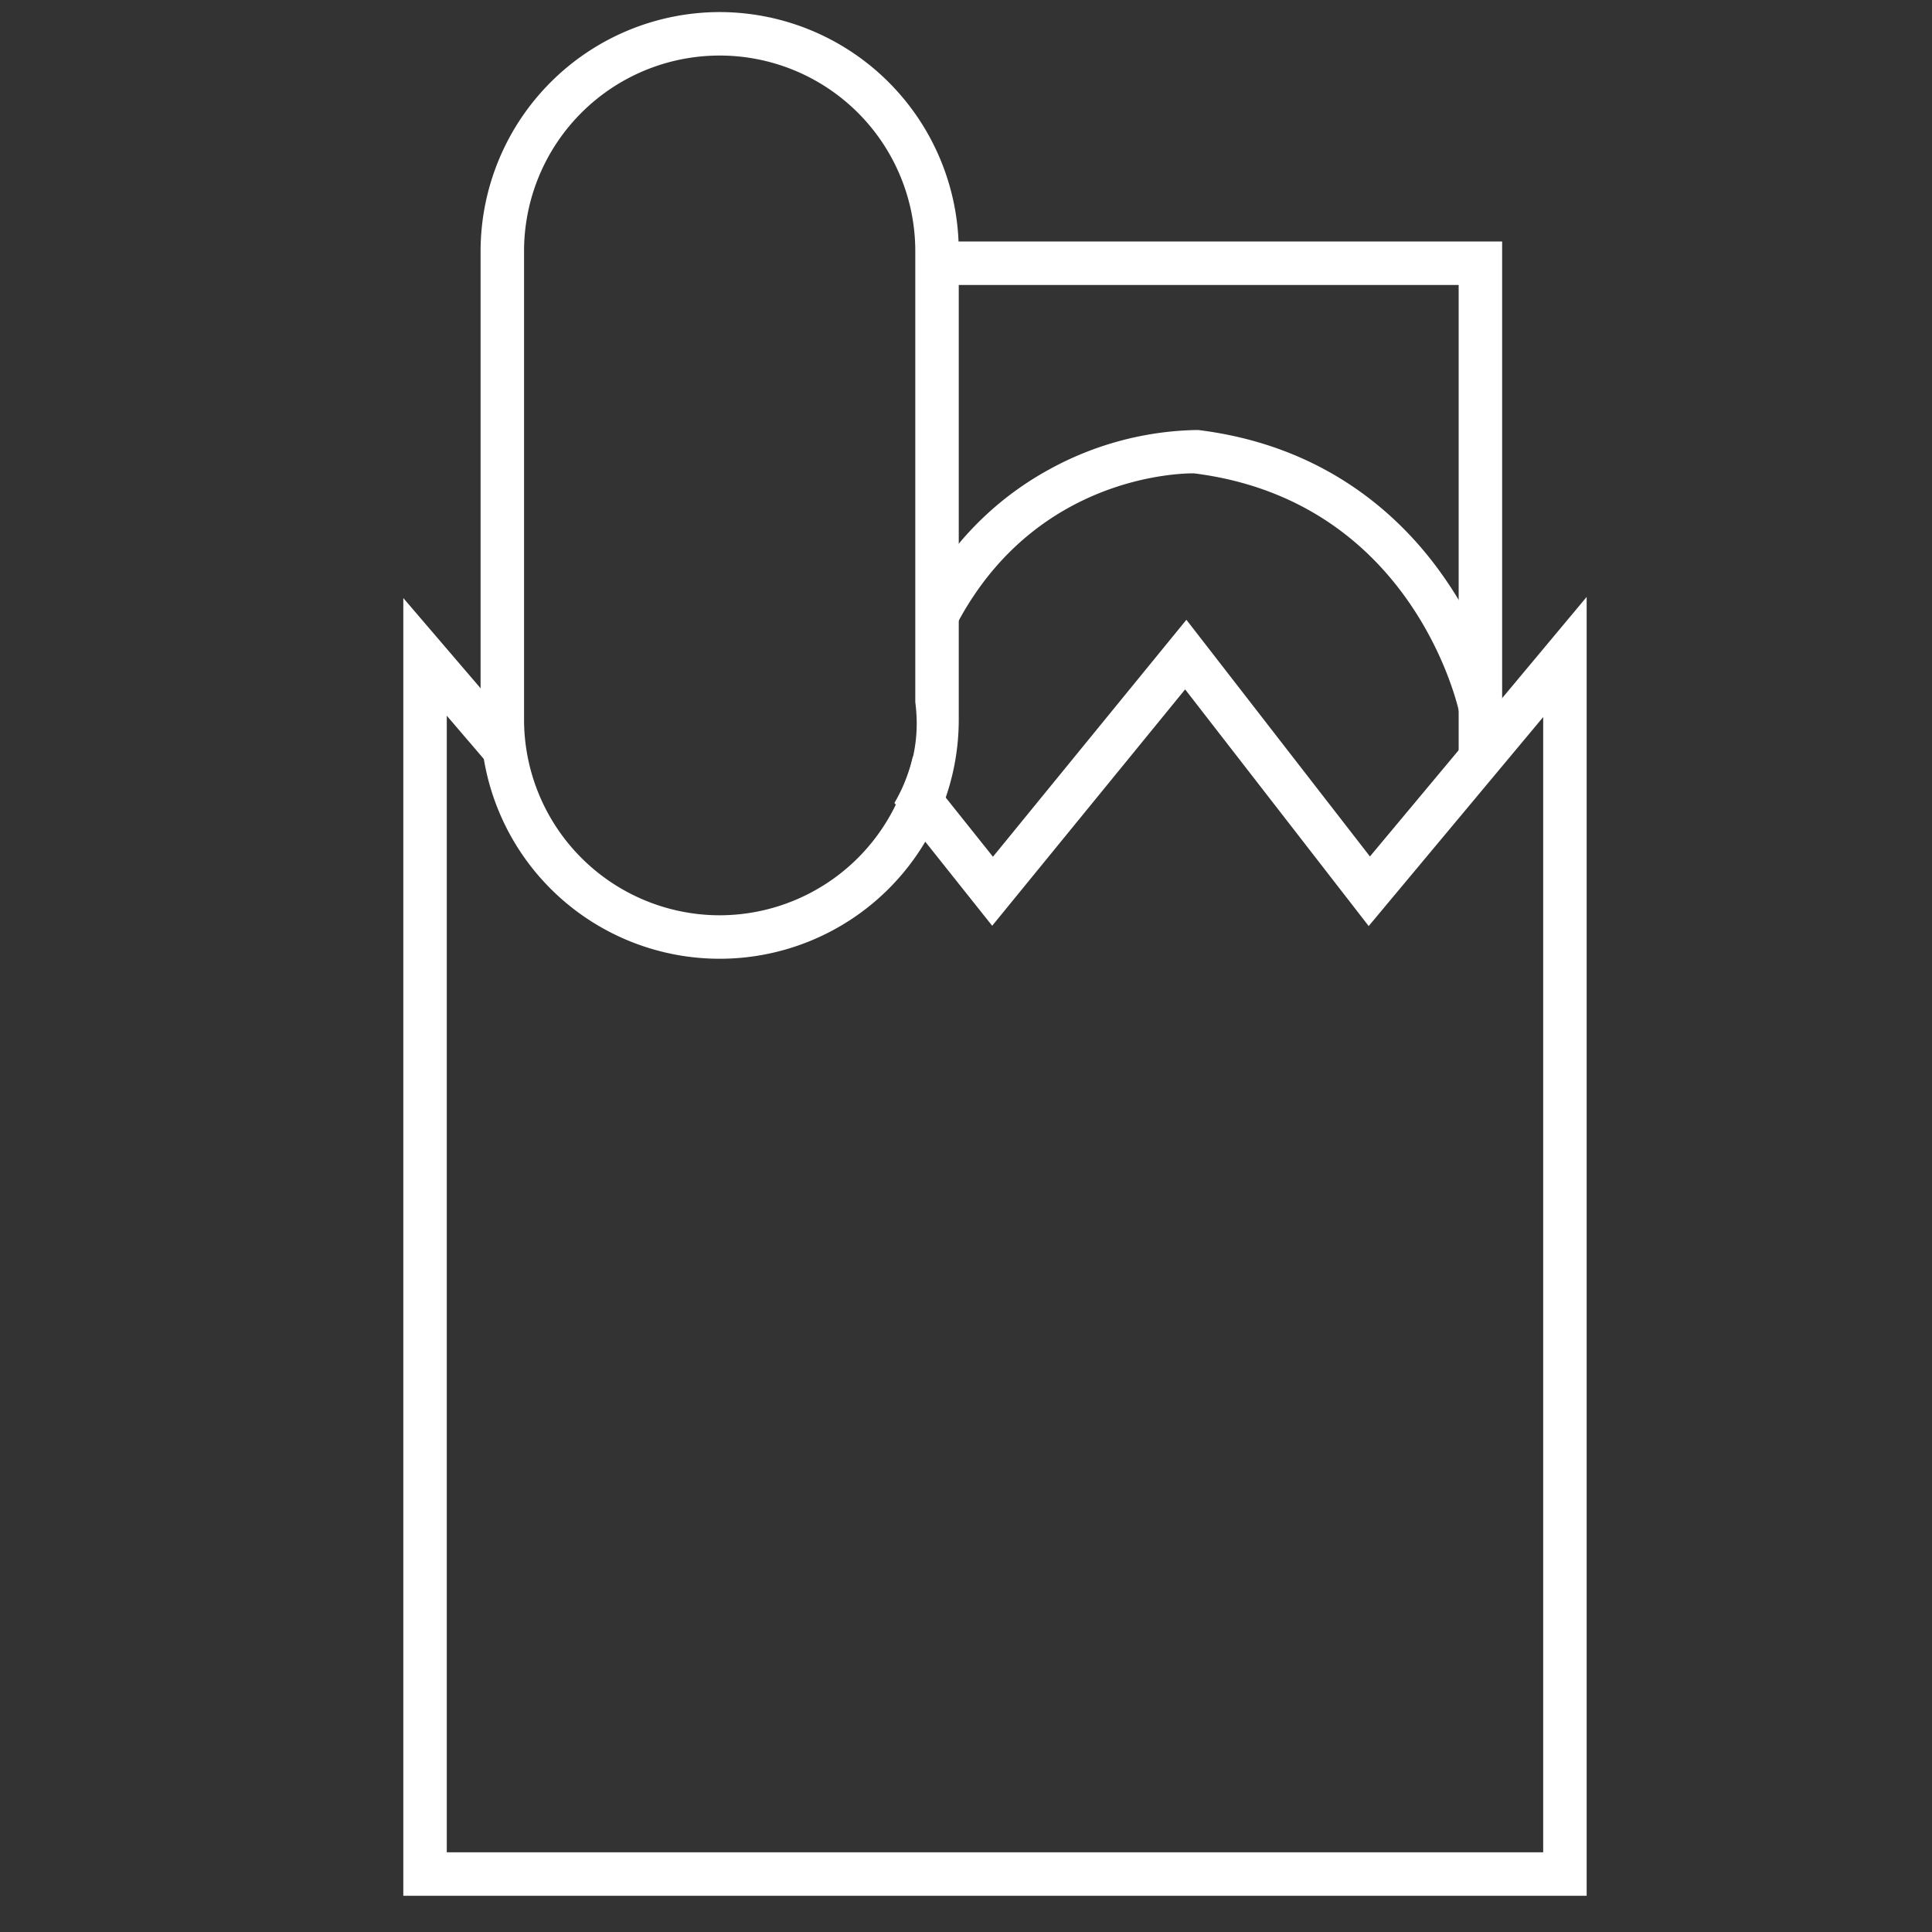
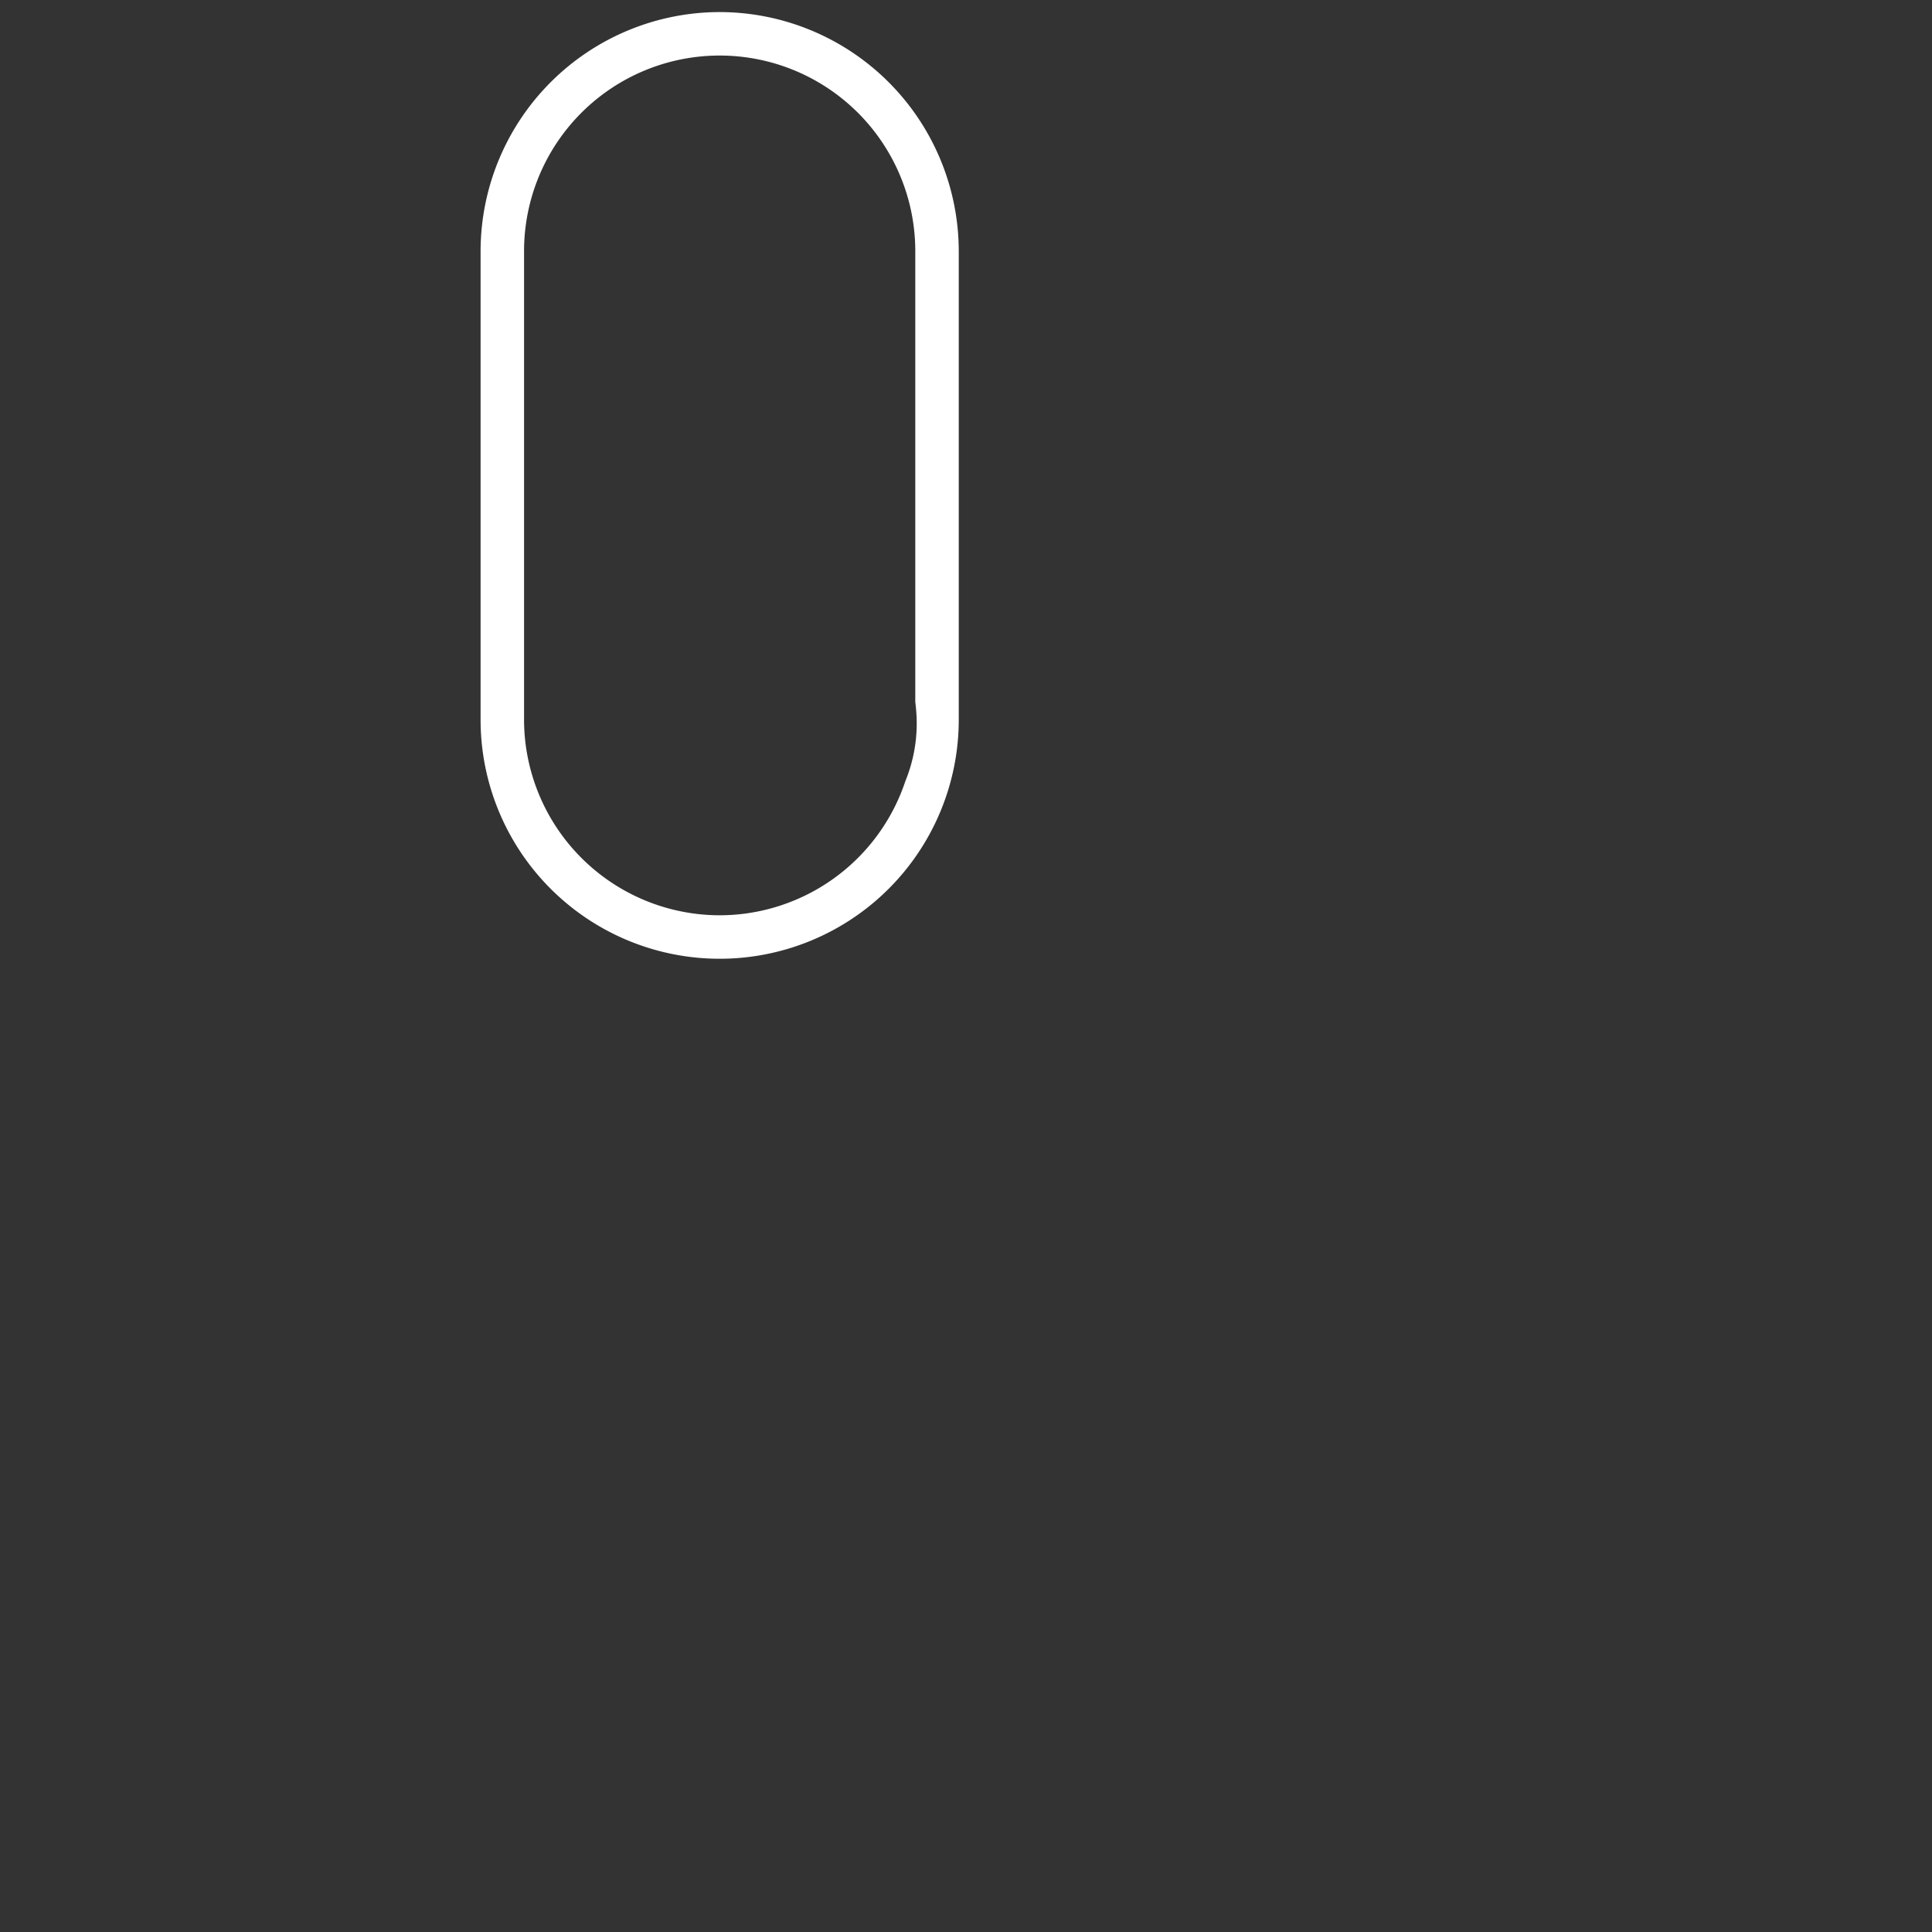
<svg xmlns="http://www.w3.org/2000/svg" id="Layer_1" data-name="Layer 1" viewBox="0 0 400 400">
  <rect x="0" y="0" width="400" height="400" fill="#333333" stroke="none" />
  <defs>
    <style>.cls-1{fill:#fff;}</style>
  </defs>
  <title>grocery</title>
-   <path class="cls-1" d="M283.63,177.32l-38-49-40.05,49.06L189,156.6a33.77,33.77,0,0,1-3.82,9.64l20.24,25.43,39.95-48.94,38,49,36.13-43.27V383.5H92.5V148.18l20.55,24c-1.25-3.14-2.39-6.33-3.75-9.42-2-4.59-4-9.1-4.52-14.09L83.5,123.82V392.5h245V123.59Z" />
-   <path class="cls-1" d="M299.08,119.69c-8.39-12.16-24.06-27.35-51-30.66l-.43,0a65.69,65.69,0,0,0-30.29,8.09,64.92,64.92,0,0,0-24,22.53,2.85,2.85,0,0,1-.09.94c-1.78,6.46-1.42,13.11-1.52,19.74,0,2.3-.2,4.59-.4,6.87C203.42,99.36,242.69,98,247.05,98h.14c44.92,5.64,54.52,47.66,54.91,49.44l8.8-1.88A79.29,79.29,0,0,0,299.08,119.69Z" />
  <path class="cls-1" d="M149,2.5A49.56,49.56,0,0,0,99.5,52v97a49.5,49.5,0,0,0,99,0V52A49.56,49.56,0,0,0,149,2.5Zm0,187A40.55,40.55,0,0,1,108.5,149V52a40.5,40.5,0,0,1,81,0v93.35c.13,1,.22,2.08.27,3.13a31.51,31.51,0,0,1-2.33,13.26A40.57,40.57,0,0,1,149,189.5Z" />
-   <polygon class="cls-1" points="311 156.96 302 156.96 302 59 194.5 59 194.5 50 311 50 311 156.96" />
</svg>